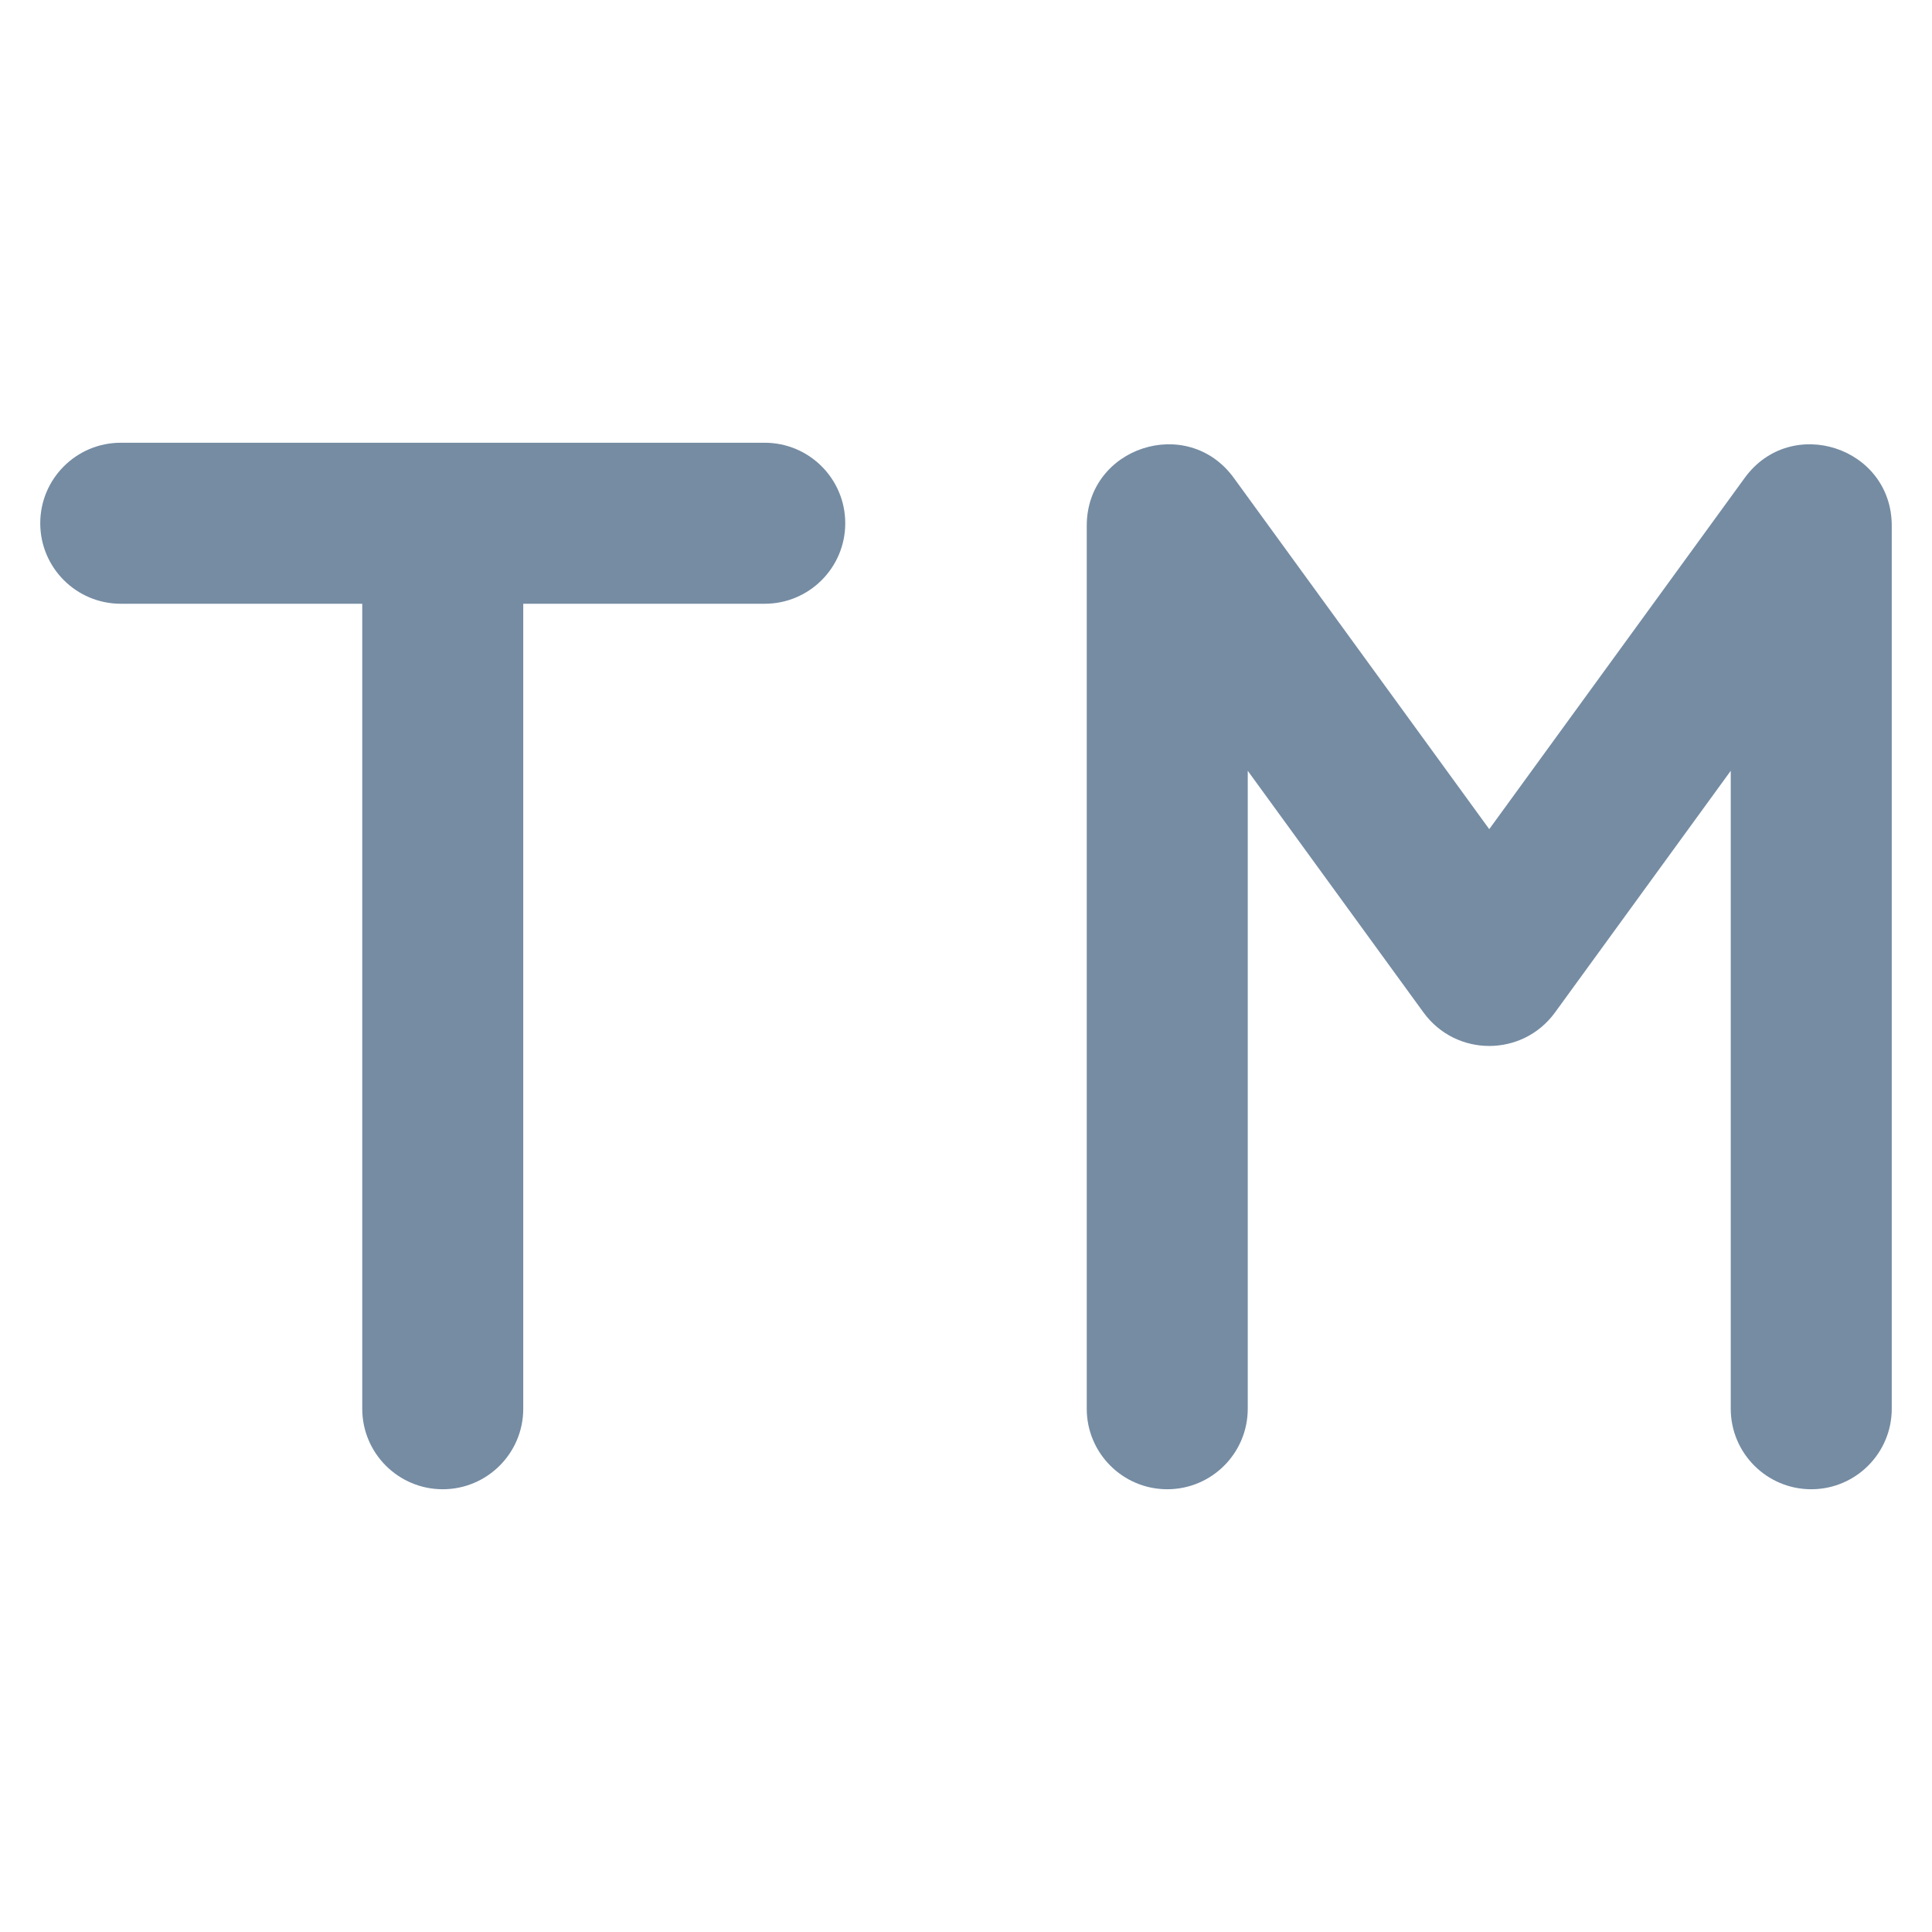
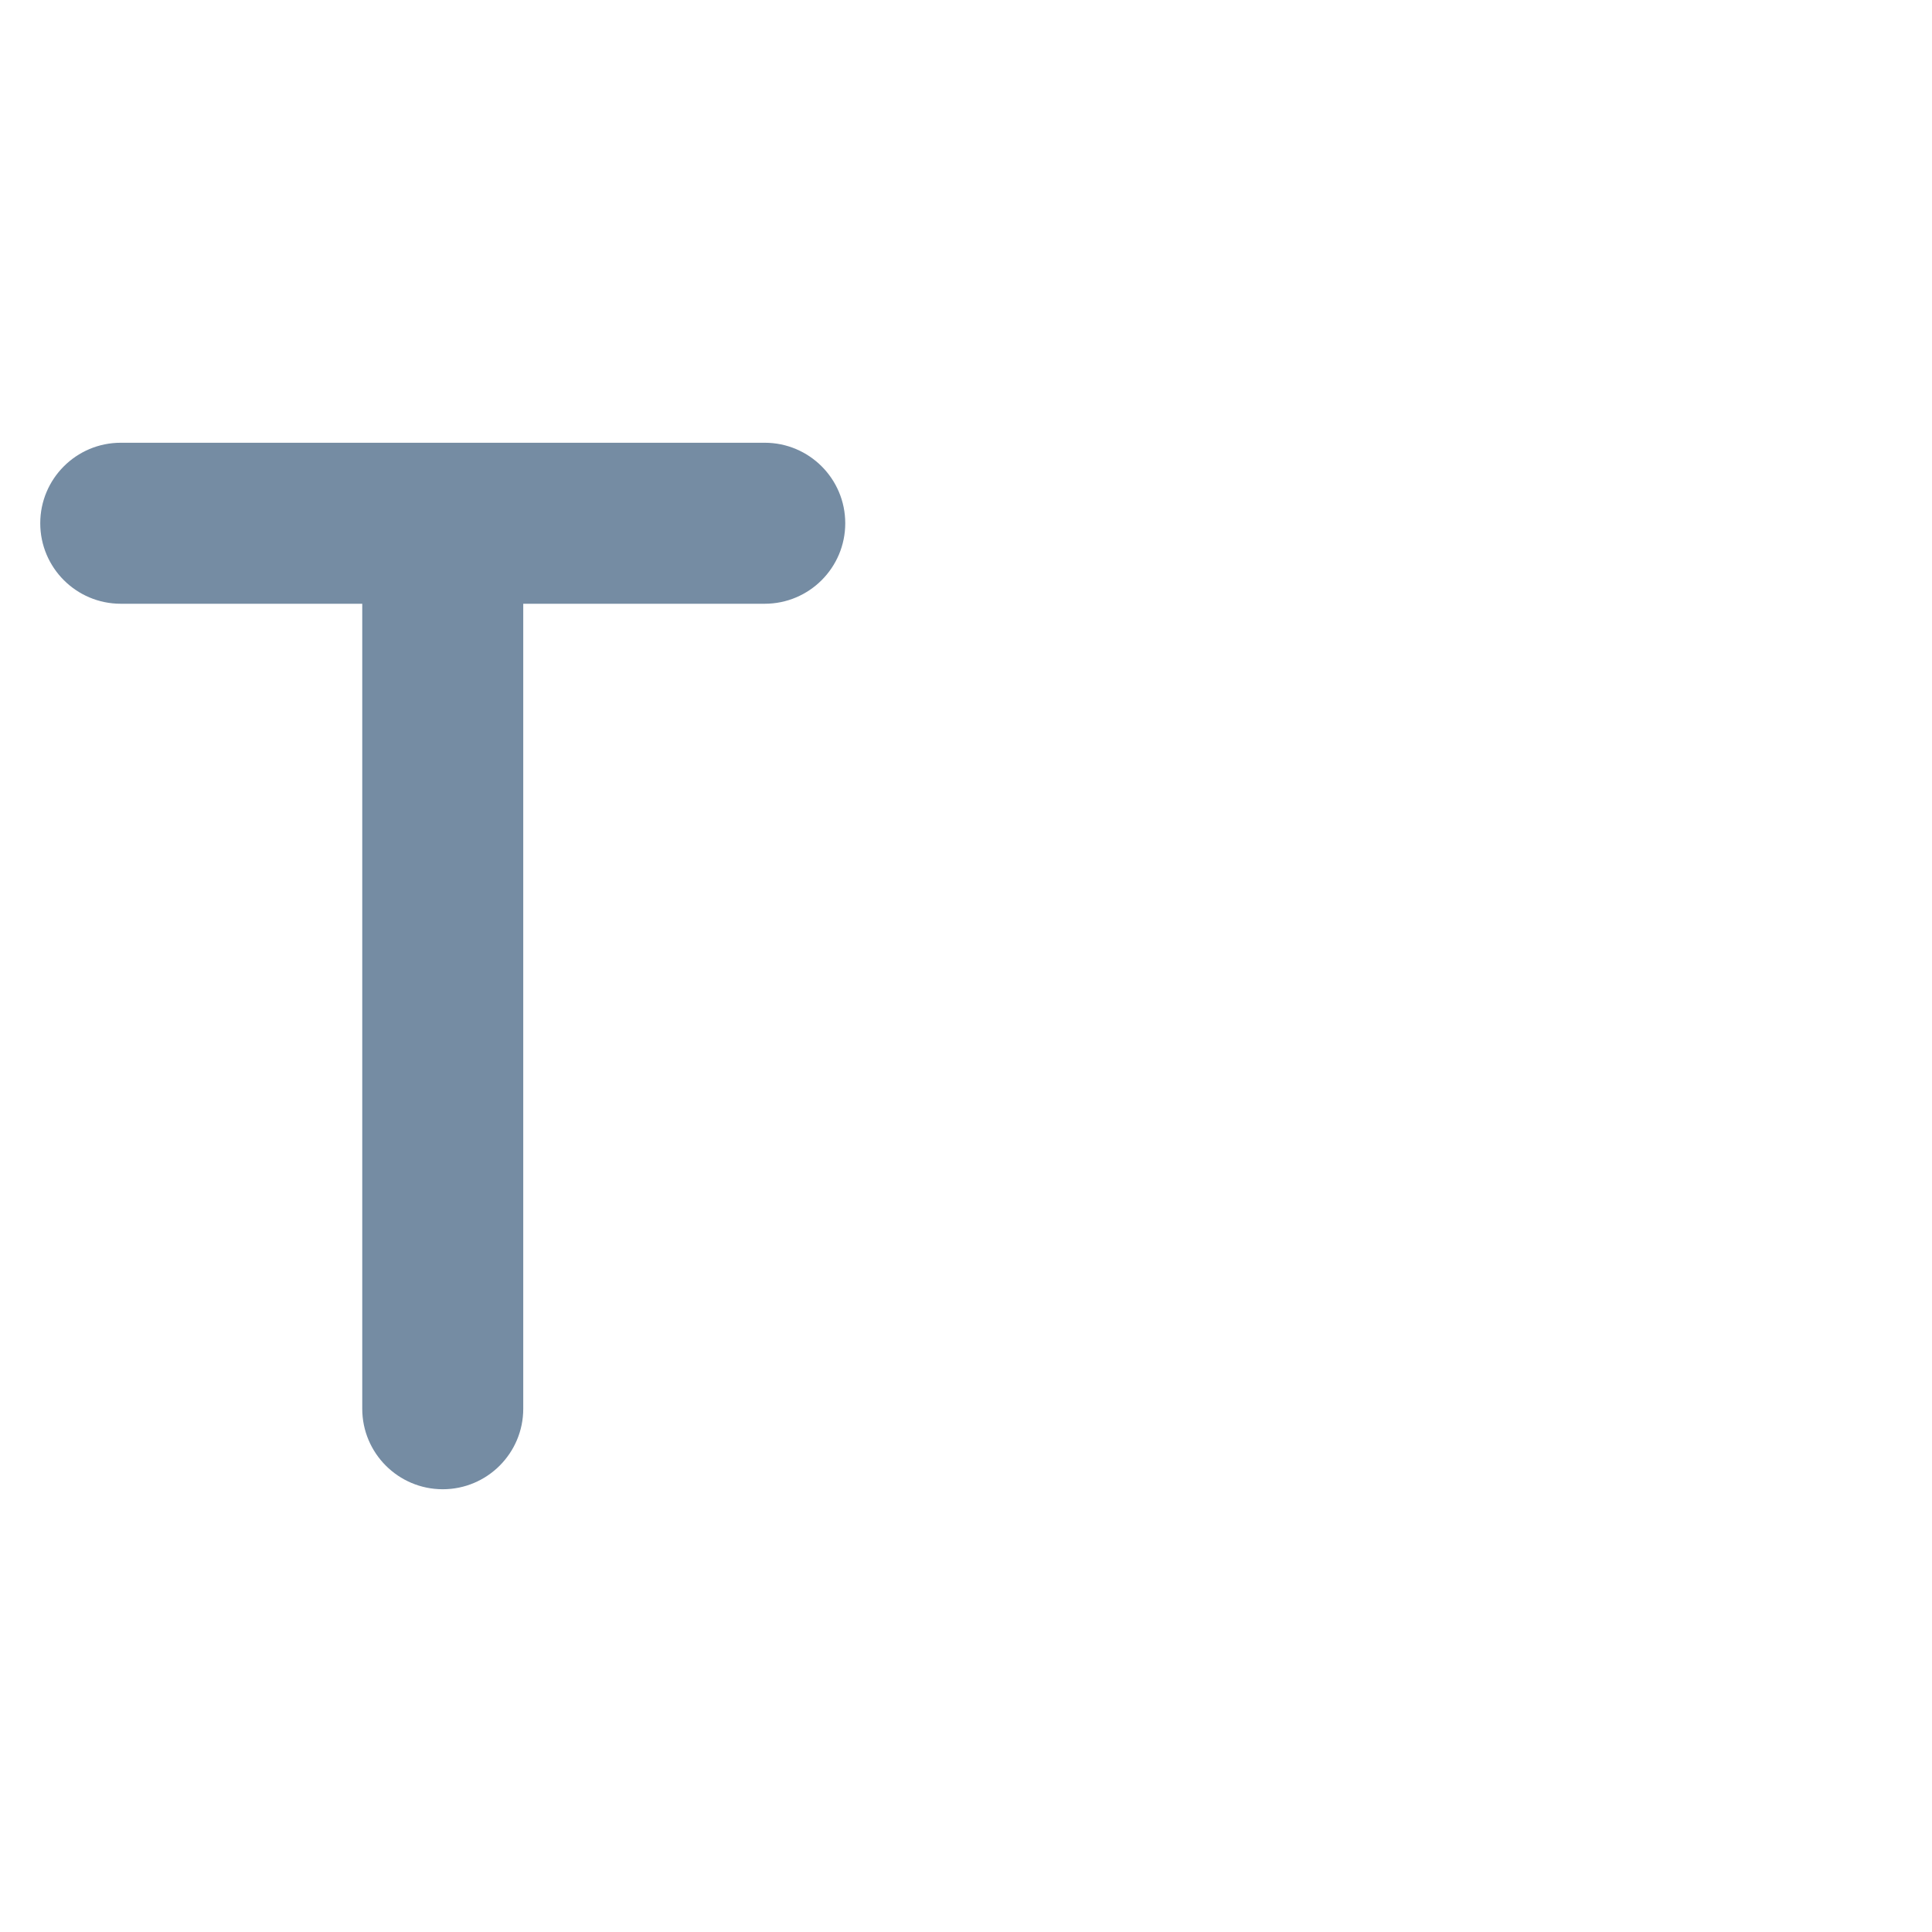
<svg xmlns="http://www.w3.org/2000/svg" width="800px" height="800px" viewBox="0 -5.5 24 24" id="meteor-icon-kit__regular-trademark" fill="none">
  <path d="M1.5 0C0.948 0 0.5 0.448 0.5 1C0.5 1.552 0.948 2 1.5 2H4.5V12C4.5 12.552 4.948 13 5.5 13C6.052 13 6.5 12.552 6.5 12V2H9.5C10.052 2 10.5 1.552 10.5 1C10.5 0.448 10.052 0 9.5 0H1.5z" fill="#758CA3" />
-   <path d="M15.5 12V4.075L17.683 7.077C18.087 7.632 18.913 7.632 19.317 7.077L21.5 4.075V12C21.5 12.552 21.948 13 22.5 13C23.052 13 23.5 12.552 23.5 12V1.031C23.5 0.053 22.248 -0.354 21.673 0.437L18.5 4.8L15.327 0.437C14.752 -0.354 13.5 0.053 13.5 1.031V12C13.5 12.552 13.948 13 14.5 13C15.052 13 15.5 12.552 15.5 12z" fill="#758CA3" />
</svg>